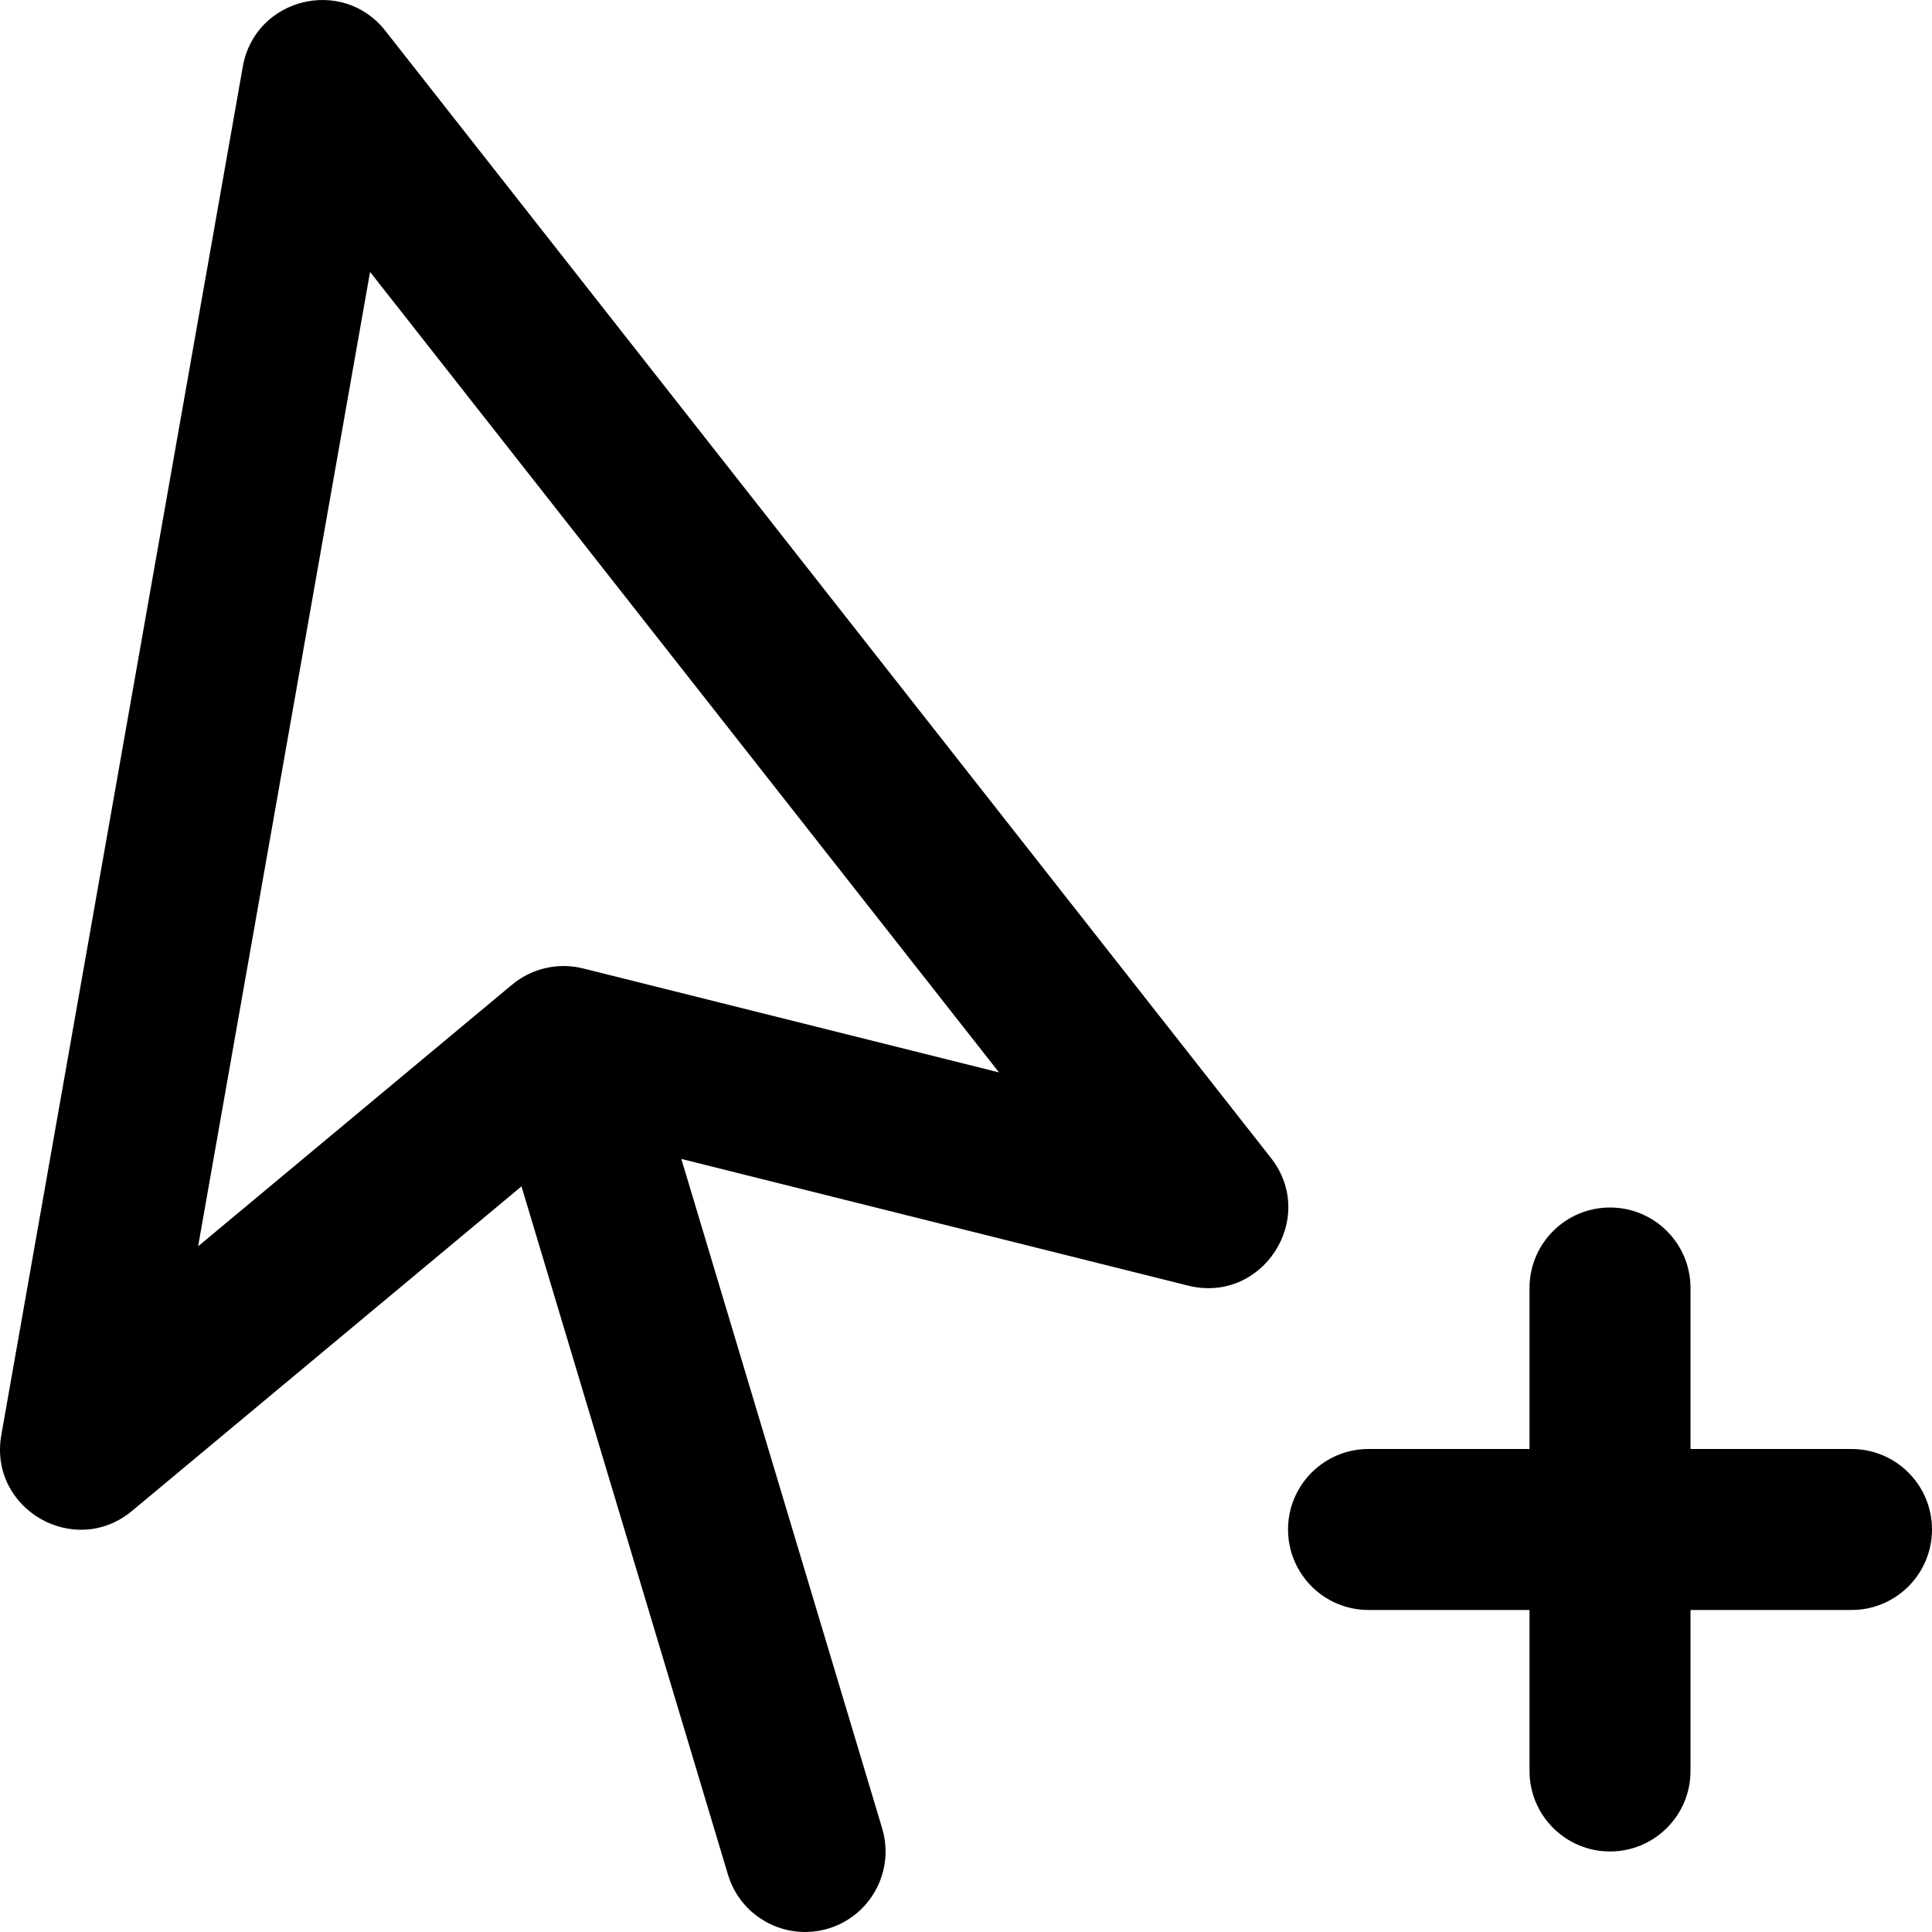
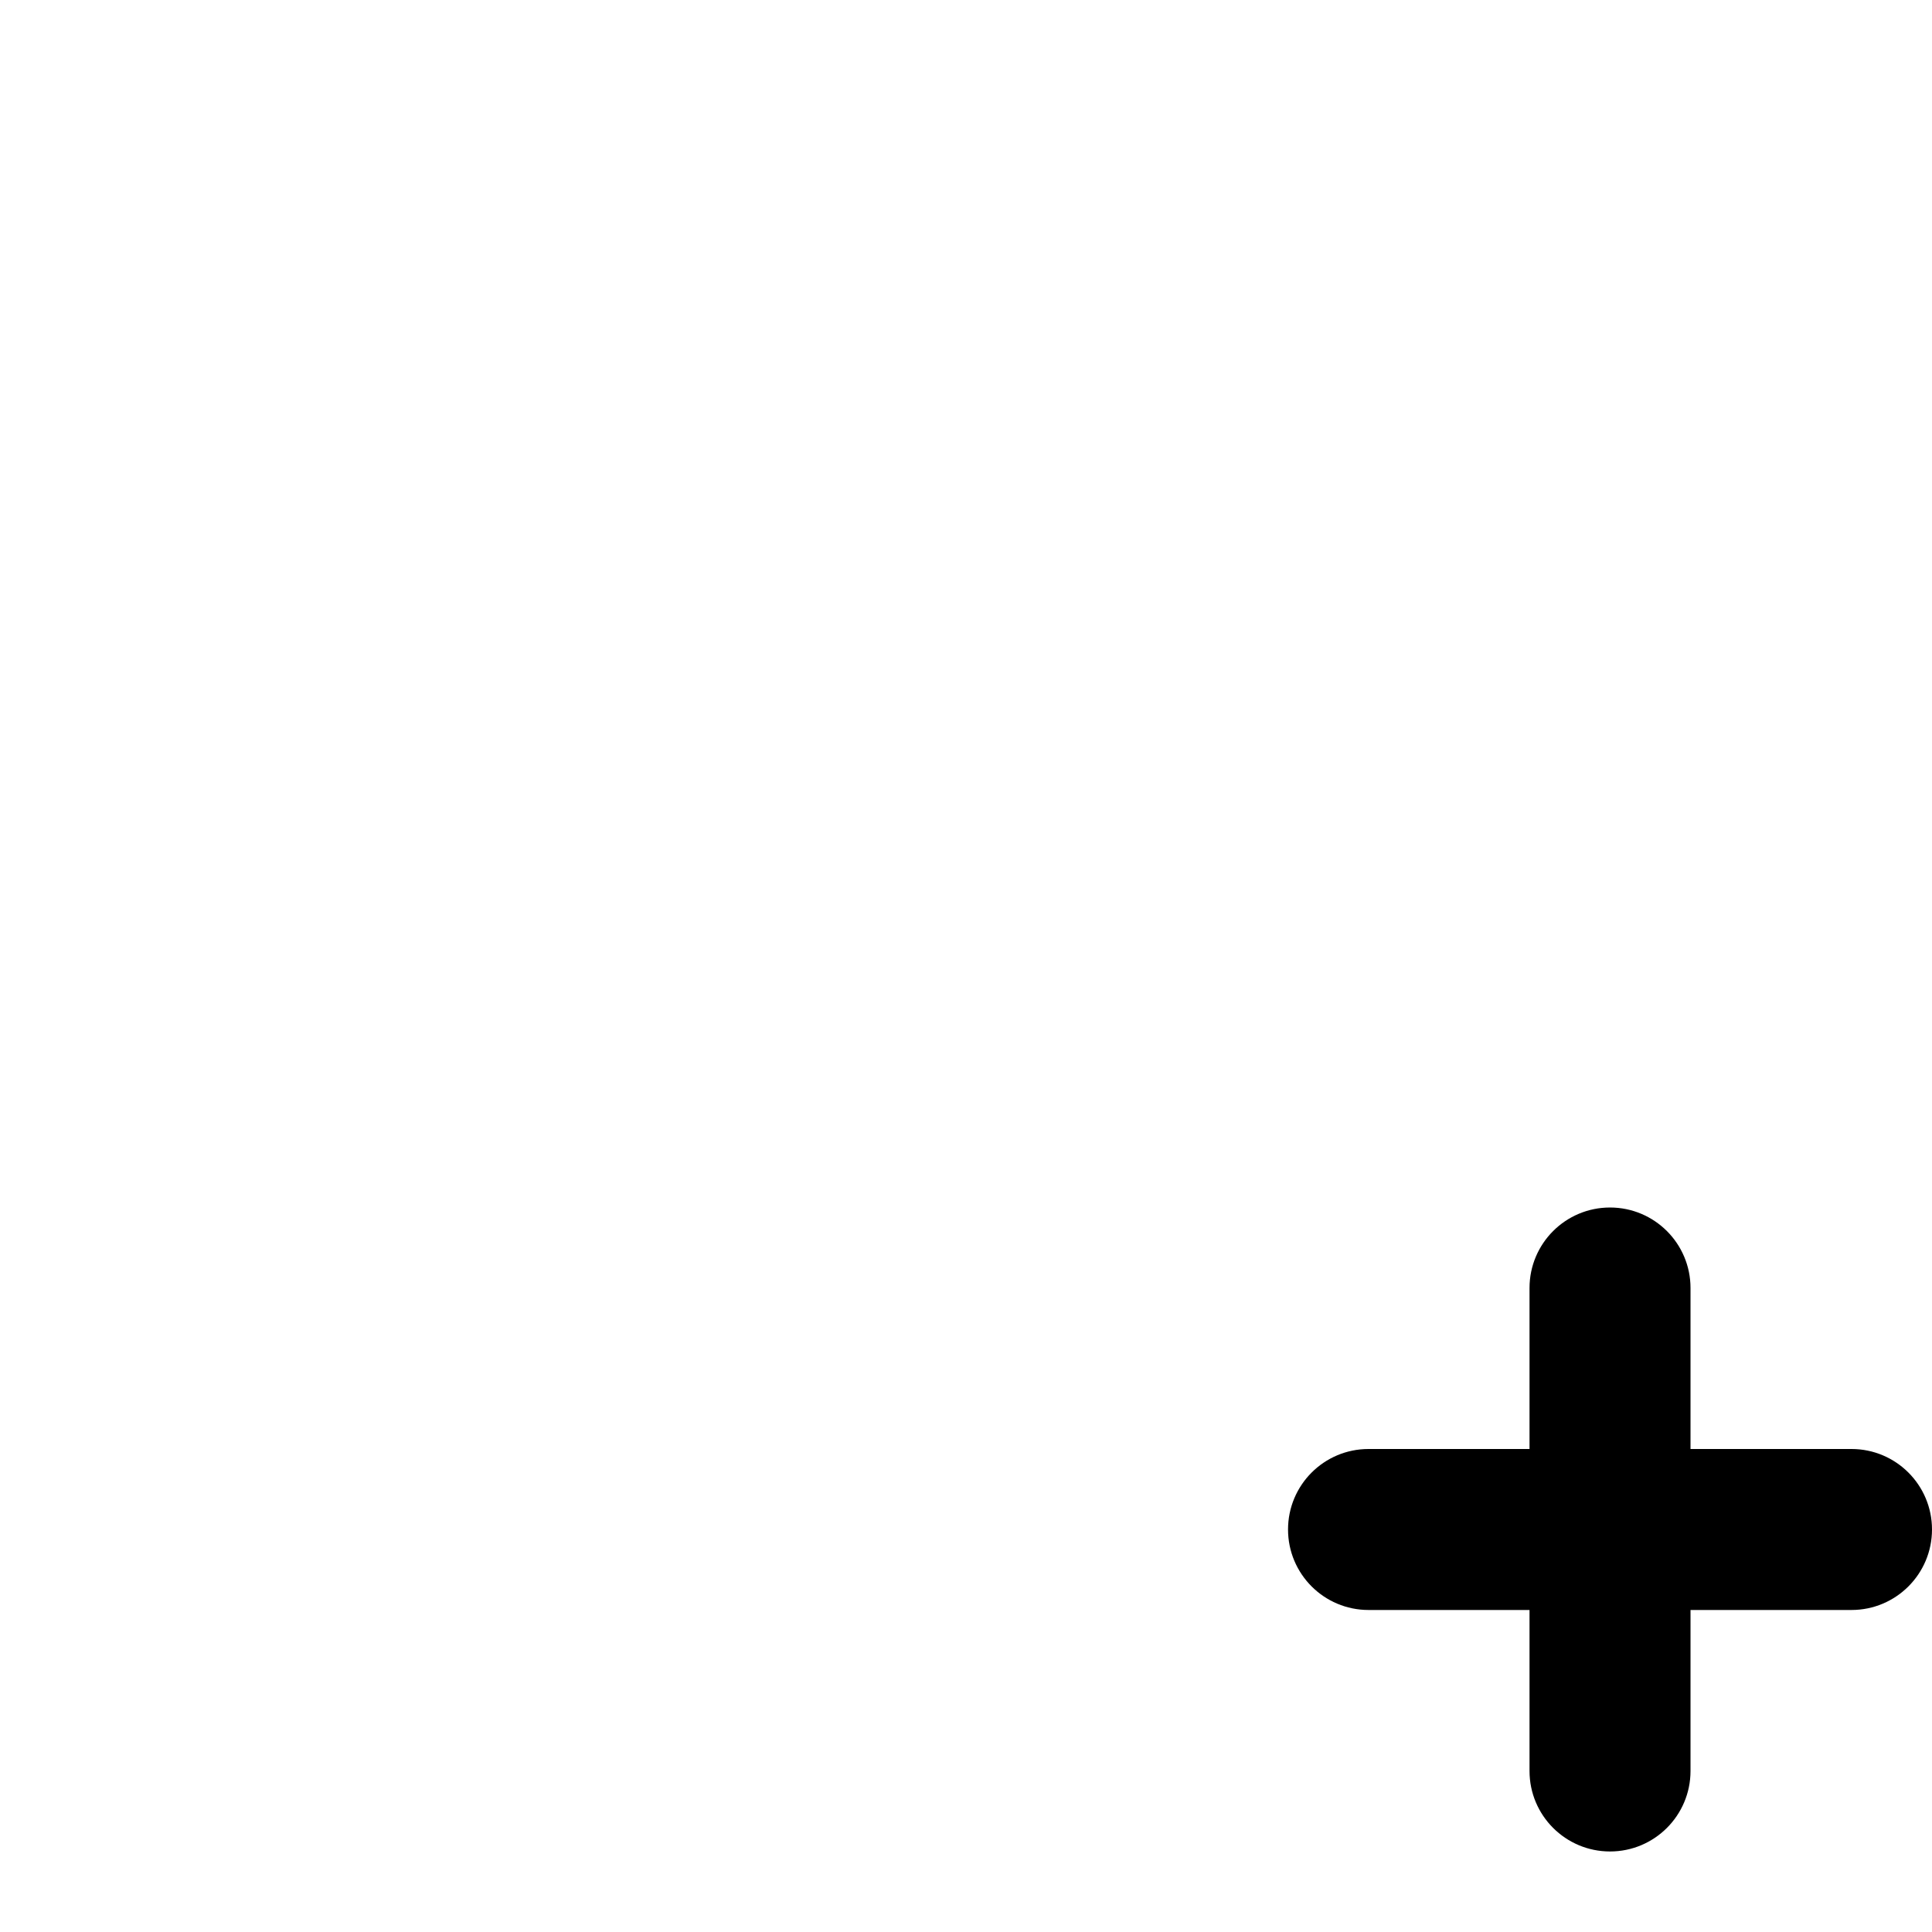
<svg xmlns="http://www.w3.org/2000/svg" fill="#000000" height="800px" width="800px" version="1.1" id="Layer_1" viewBox="0 0 512.026 512.026" xml:space="preserve">
  <g transform="translate(-1 -1)">
    <g>
      <g>
-         <path d="M337.801,307.839L103.134,9.172C91.74-5.33,68.556,0.483,65.351,18.645l-64,362.667     c-3.455,19.58,19.392,32.825,34.666,20.096l103.189-85.991l54.72,182.399c3.386,11.285,15.279,17.689,26.564,14.304     c11.285-3.386,17.689-15.279,14.304-26.564L181.57,308.145l134.282,33.57C335.571,346.645,350.358,323.821,337.801,307.839z      M155.778,257.717c-0.072-0.019-0.145-0.036-0.218-0.054l-0.026-0.007c-0.008-0.002-0.017-0.003-0.026-0.006     c-0.386-0.096-0.775-0.18-1.167-0.255c-0.039-0.007-0.077-0.014-0.116-0.021c-0.38-0.07-0.763-0.131-1.148-0.18     c-0.019-0.002-0.038-0.005-0.057-0.008c-1.603-0.202-3.242-0.223-4.891-0.048c-0.066,0.007-0.132,0.015-0.198,0.023     c-0.316,0.037-0.632,0.08-0.948,0.131c-0.103,0.016-0.205,0.033-0.307,0.051c-0.276,0.049-0.551,0.104-0.826,0.164     c-0.124,0.027-0.249,0.052-0.373,0.082c-0.258,0.061-0.517,0.13-0.775,0.201c-0.127,0.035-0.255,0.067-0.381,0.104     c-0.031,0.009-0.061,0.016-0.092,0.025c-0.308,0.093-0.612,0.194-0.913,0.299c-0.036,0.012-0.072,0.023-0.107,0.035     c-0.383,0.136-0.759,0.283-1.129,0.439c-0.04,0.017-0.078,0.035-0.118,0.052c-0.334,0.143-0.663,0.293-0.987,0.451     c-0.052,0.026-0.104,0.053-0.156,0.079c-0.319,0.159-0.633,0.325-0.941,0.499c-0.042,0.024-0.084,0.048-0.127,0.072     c-0.335,0.191-0.663,0.391-0.985,0.599c-0.013,0.008-0.026,0.016-0.038,0.024c-0.759,0.493-1.481,1.03-2.162,1.608l-83.064,69.22     l45.57-258.233l166.689,212.15L155.778,257.717z" />
        <path d="M491.693,385.019h-42.667v-42.667c0-11.782-9.551-21.333-21.333-21.333s-21.333,9.551-21.333,21.333v42.667h-42.667     c-11.782,0-21.333,9.551-21.333,21.333c0,11.782,9.551,21.333,21.333,21.333h42.667v42.667c0,11.782,9.551,21.333,21.333,21.333     s21.333-9.551,21.333-21.333v-42.667h42.667c11.782,0,21.333-9.551,21.333-21.333     C513.026,394.57,503.475,385.019,491.693,385.019z" />
      </g>
    </g>
  </g>
</svg>